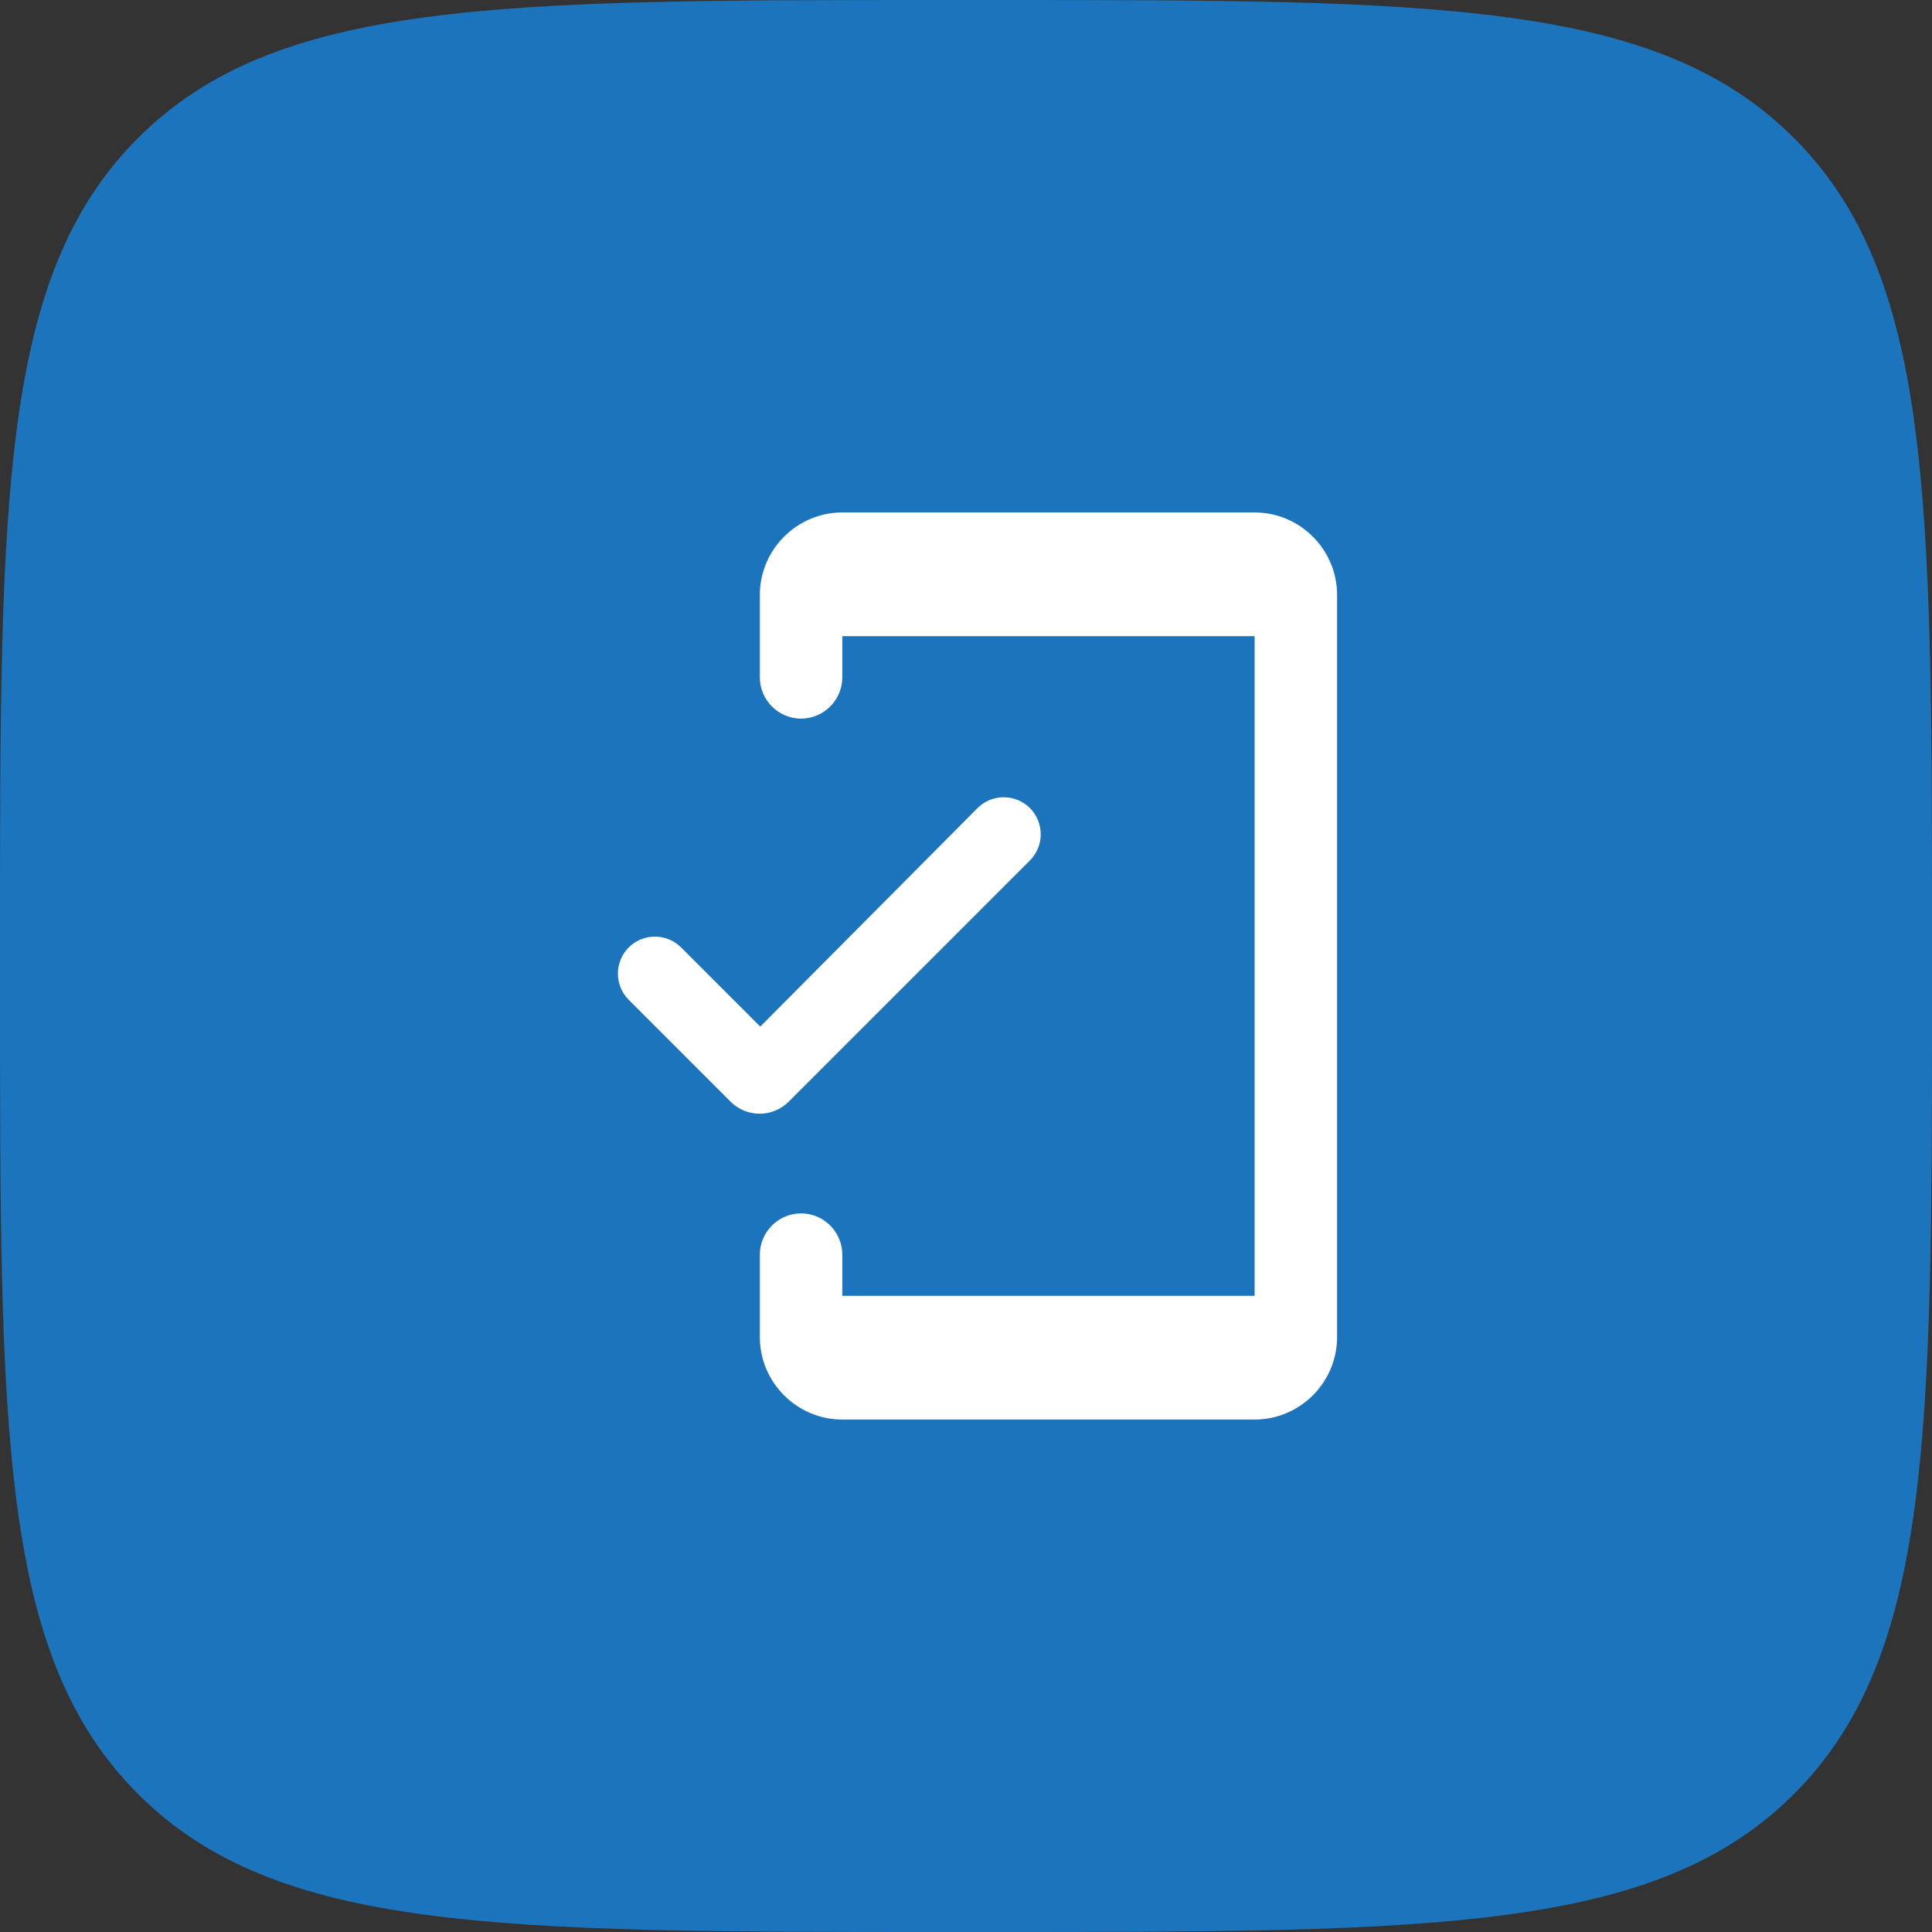
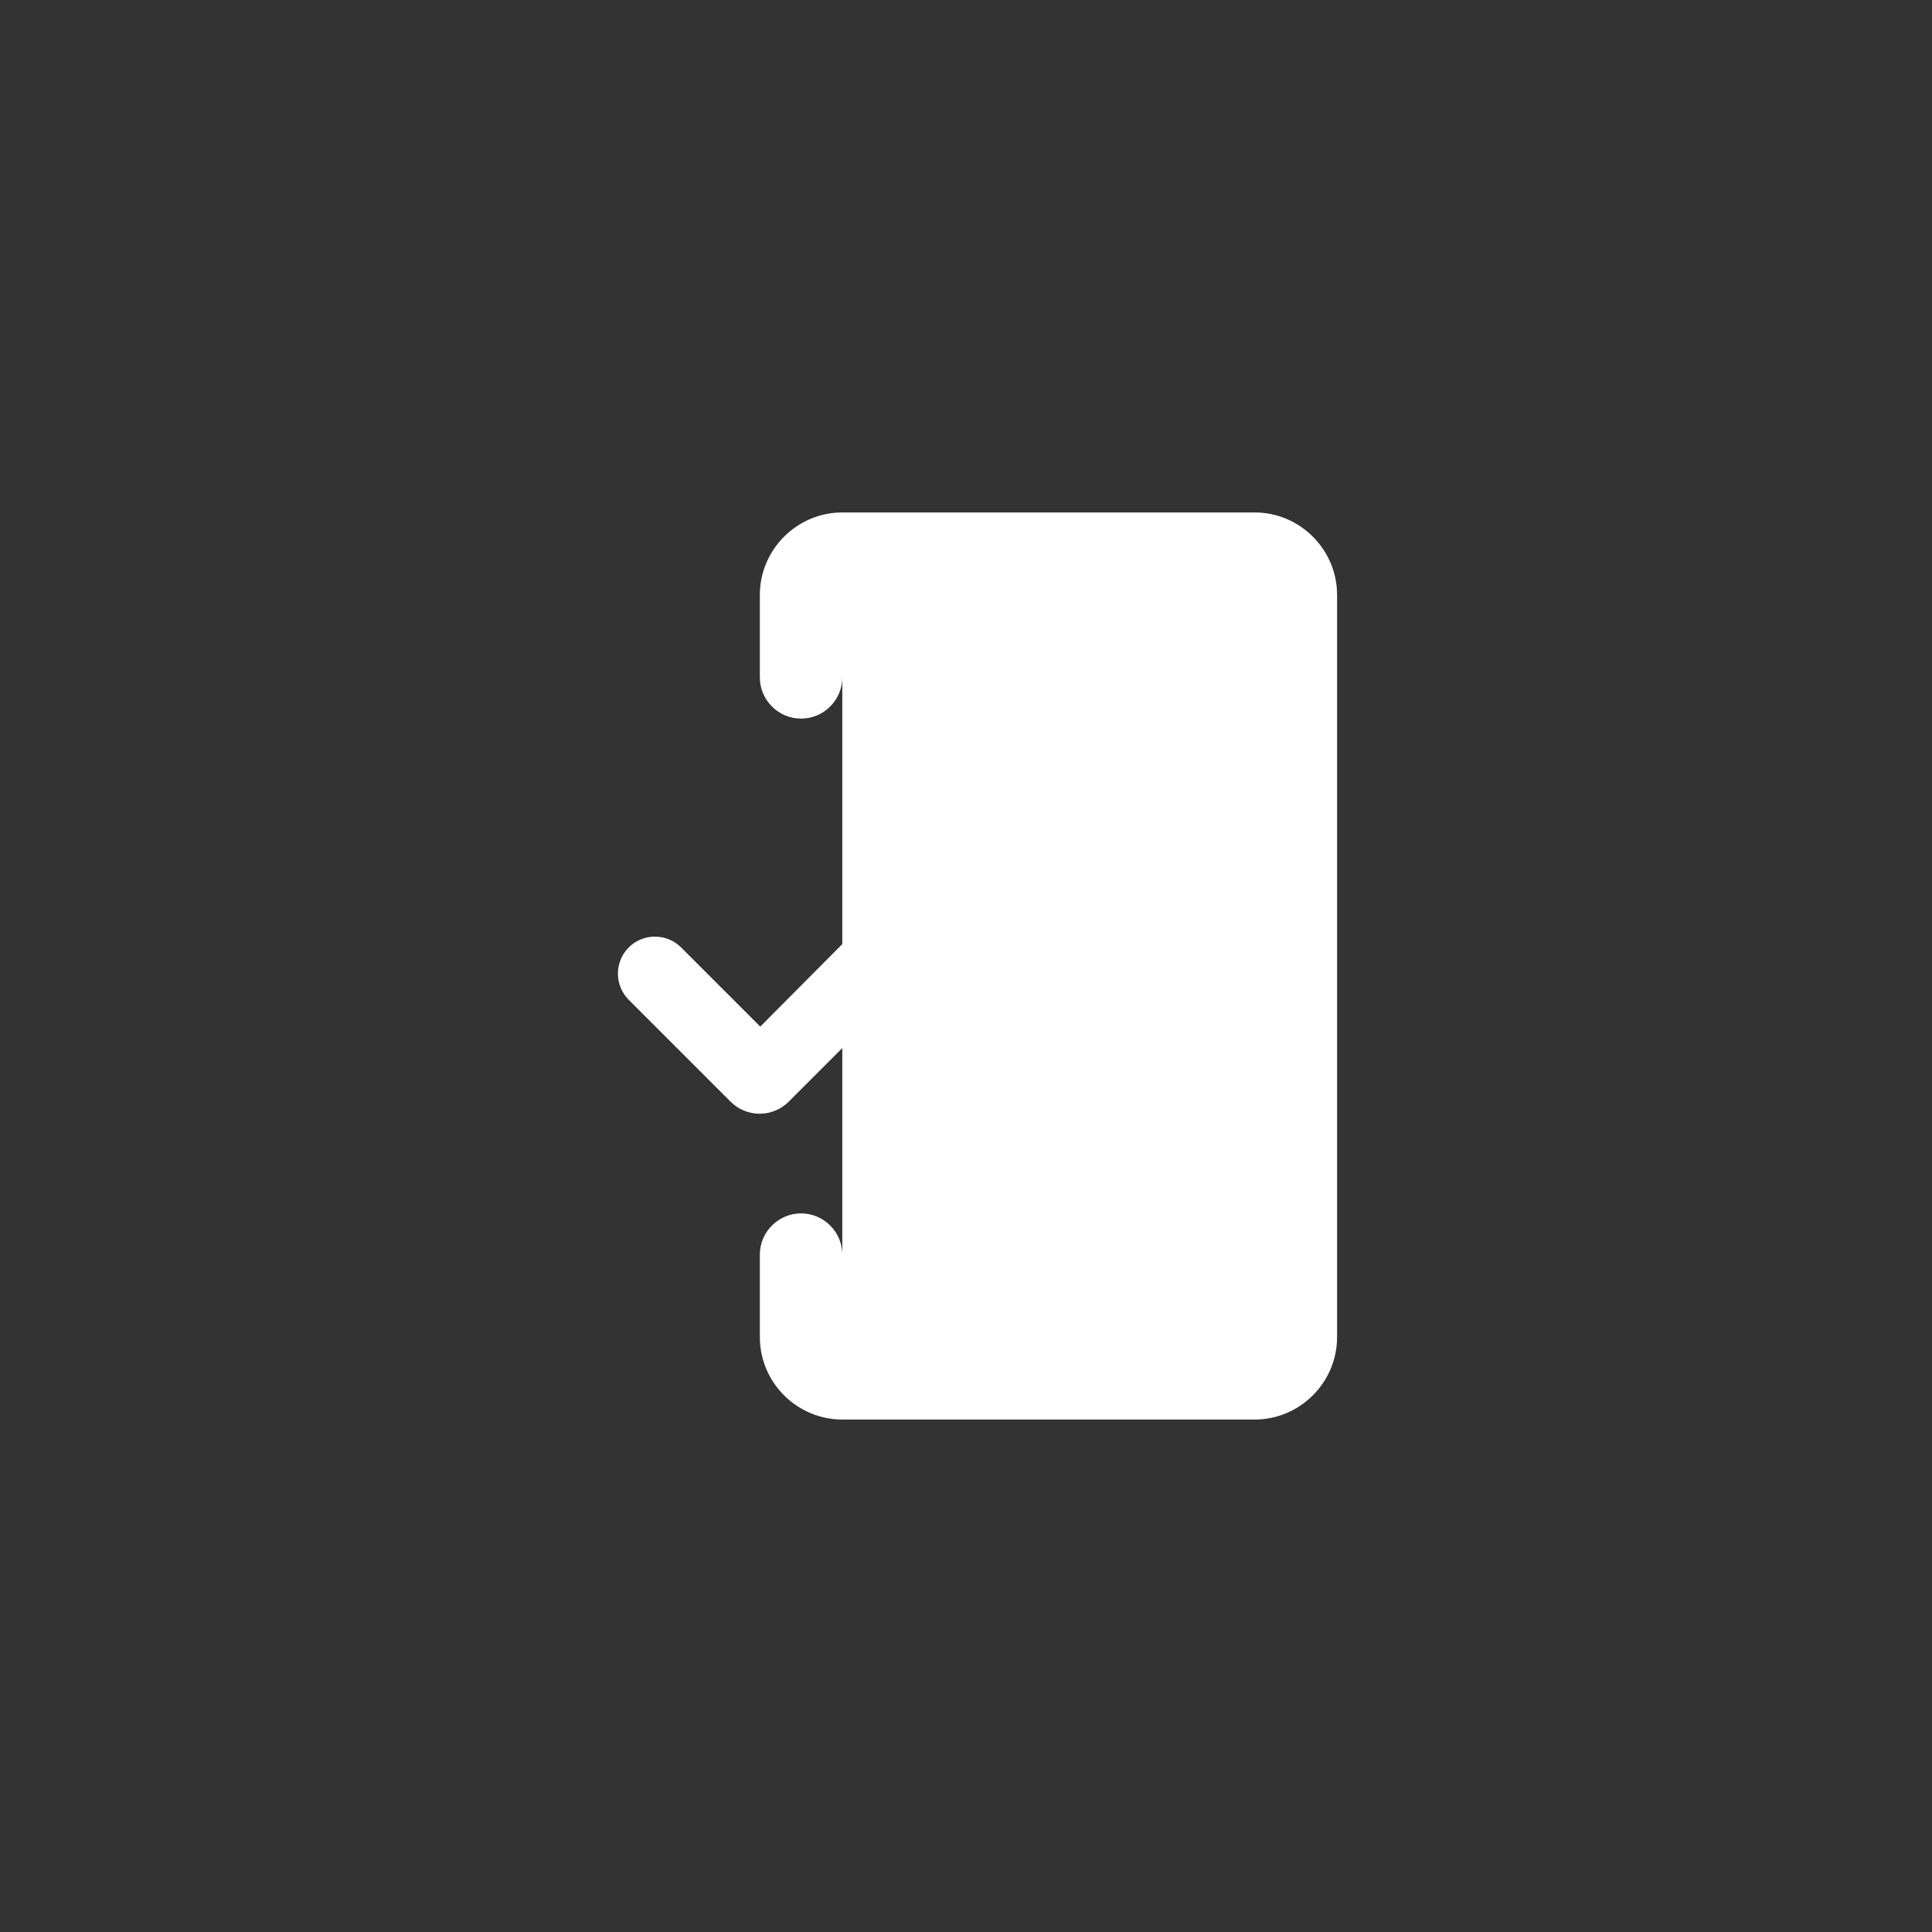
<svg xmlns="http://www.w3.org/2000/svg" width="82" height="82" viewBox="0 0 82 82" fill="none">
  <rect x="0" y="0" width="82" height="82" fill="#333333" stroke="none" />
-   <path d="M0 40C0 21.144 0 11.716 5.858 5.858C11.716 0 21.144 0 40 0H42C60.856 0 70.284 0 76.142 5.858C82 11.716 82 21.144 82 40V42C82 60.856 82 70.284 76.142 76.142C70.284 82 60.856 82 42 82H40C21.144 82 11.716 82 5.858 76.142C0 70.284 0 60.856 0 42V40Z" fill="#1C75BC" />
-   <path d="M53.25 21.75H35.75C33.825 21.75 32.25 23.325 32.25 25.25V28.75C32.25 29.712 33.038 30.5 34 30.5C34.963 30.5 35.75 29.712 35.75 28.75V27H53.25V55H35.75V53.25C35.75 52.288 34.963 51.5 34 51.5C33.038 51.5 32.25 52.288 32.25 53.25V56.75C32.25 58.675 33.825 60.25 35.75 60.25H53.25C55.175 60.25 56.75 58.675 56.75 56.75V25.25C56.75 23.325 55.175 21.75 53.25 21.75ZM32.268 43.572L28.908 40.212C28.295 39.6 27.298 39.6 26.685 40.212C26.073 40.825 26.073 41.822 26.685 42.435L31.008 46.758C31.69 47.44 32.793 47.44 33.475 46.758L43.713 36.52C44.325 35.907 44.325 34.91 43.713 34.297C43.1 33.685 42.103 33.685 41.49 34.297L32.268 43.572Z" fill="white" />
+   <path d="M53.25 21.75H35.75C33.825 21.75 32.25 23.325 32.25 25.25V28.75C32.25 29.712 33.038 30.5 34 30.5C34.963 30.5 35.75 29.712 35.75 28.75V27H53.25H35.75V53.25C35.75 52.288 34.963 51.5 34 51.5C33.038 51.5 32.25 52.288 32.25 53.25V56.75C32.25 58.675 33.825 60.25 35.75 60.25H53.25C55.175 60.25 56.75 58.675 56.75 56.75V25.25C56.75 23.325 55.175 21.75 53.25 21.75ZM32.268 43.572L28.908 40.212C28.295 39.6 27.298 39.6 26.685 40.212C26.073 40.825 26.073 41.822 26.685 42.435L31.008 46.758C31.69 47.44 32.793 47.44 33.475 46.758L43.713 36.52C44.325 35.907 44.325 34.91 43.713 34.297C43.1 33.685 42.103 33.685 41.49 34.297L32.268 43.572Z" fill="white" />
</svg>